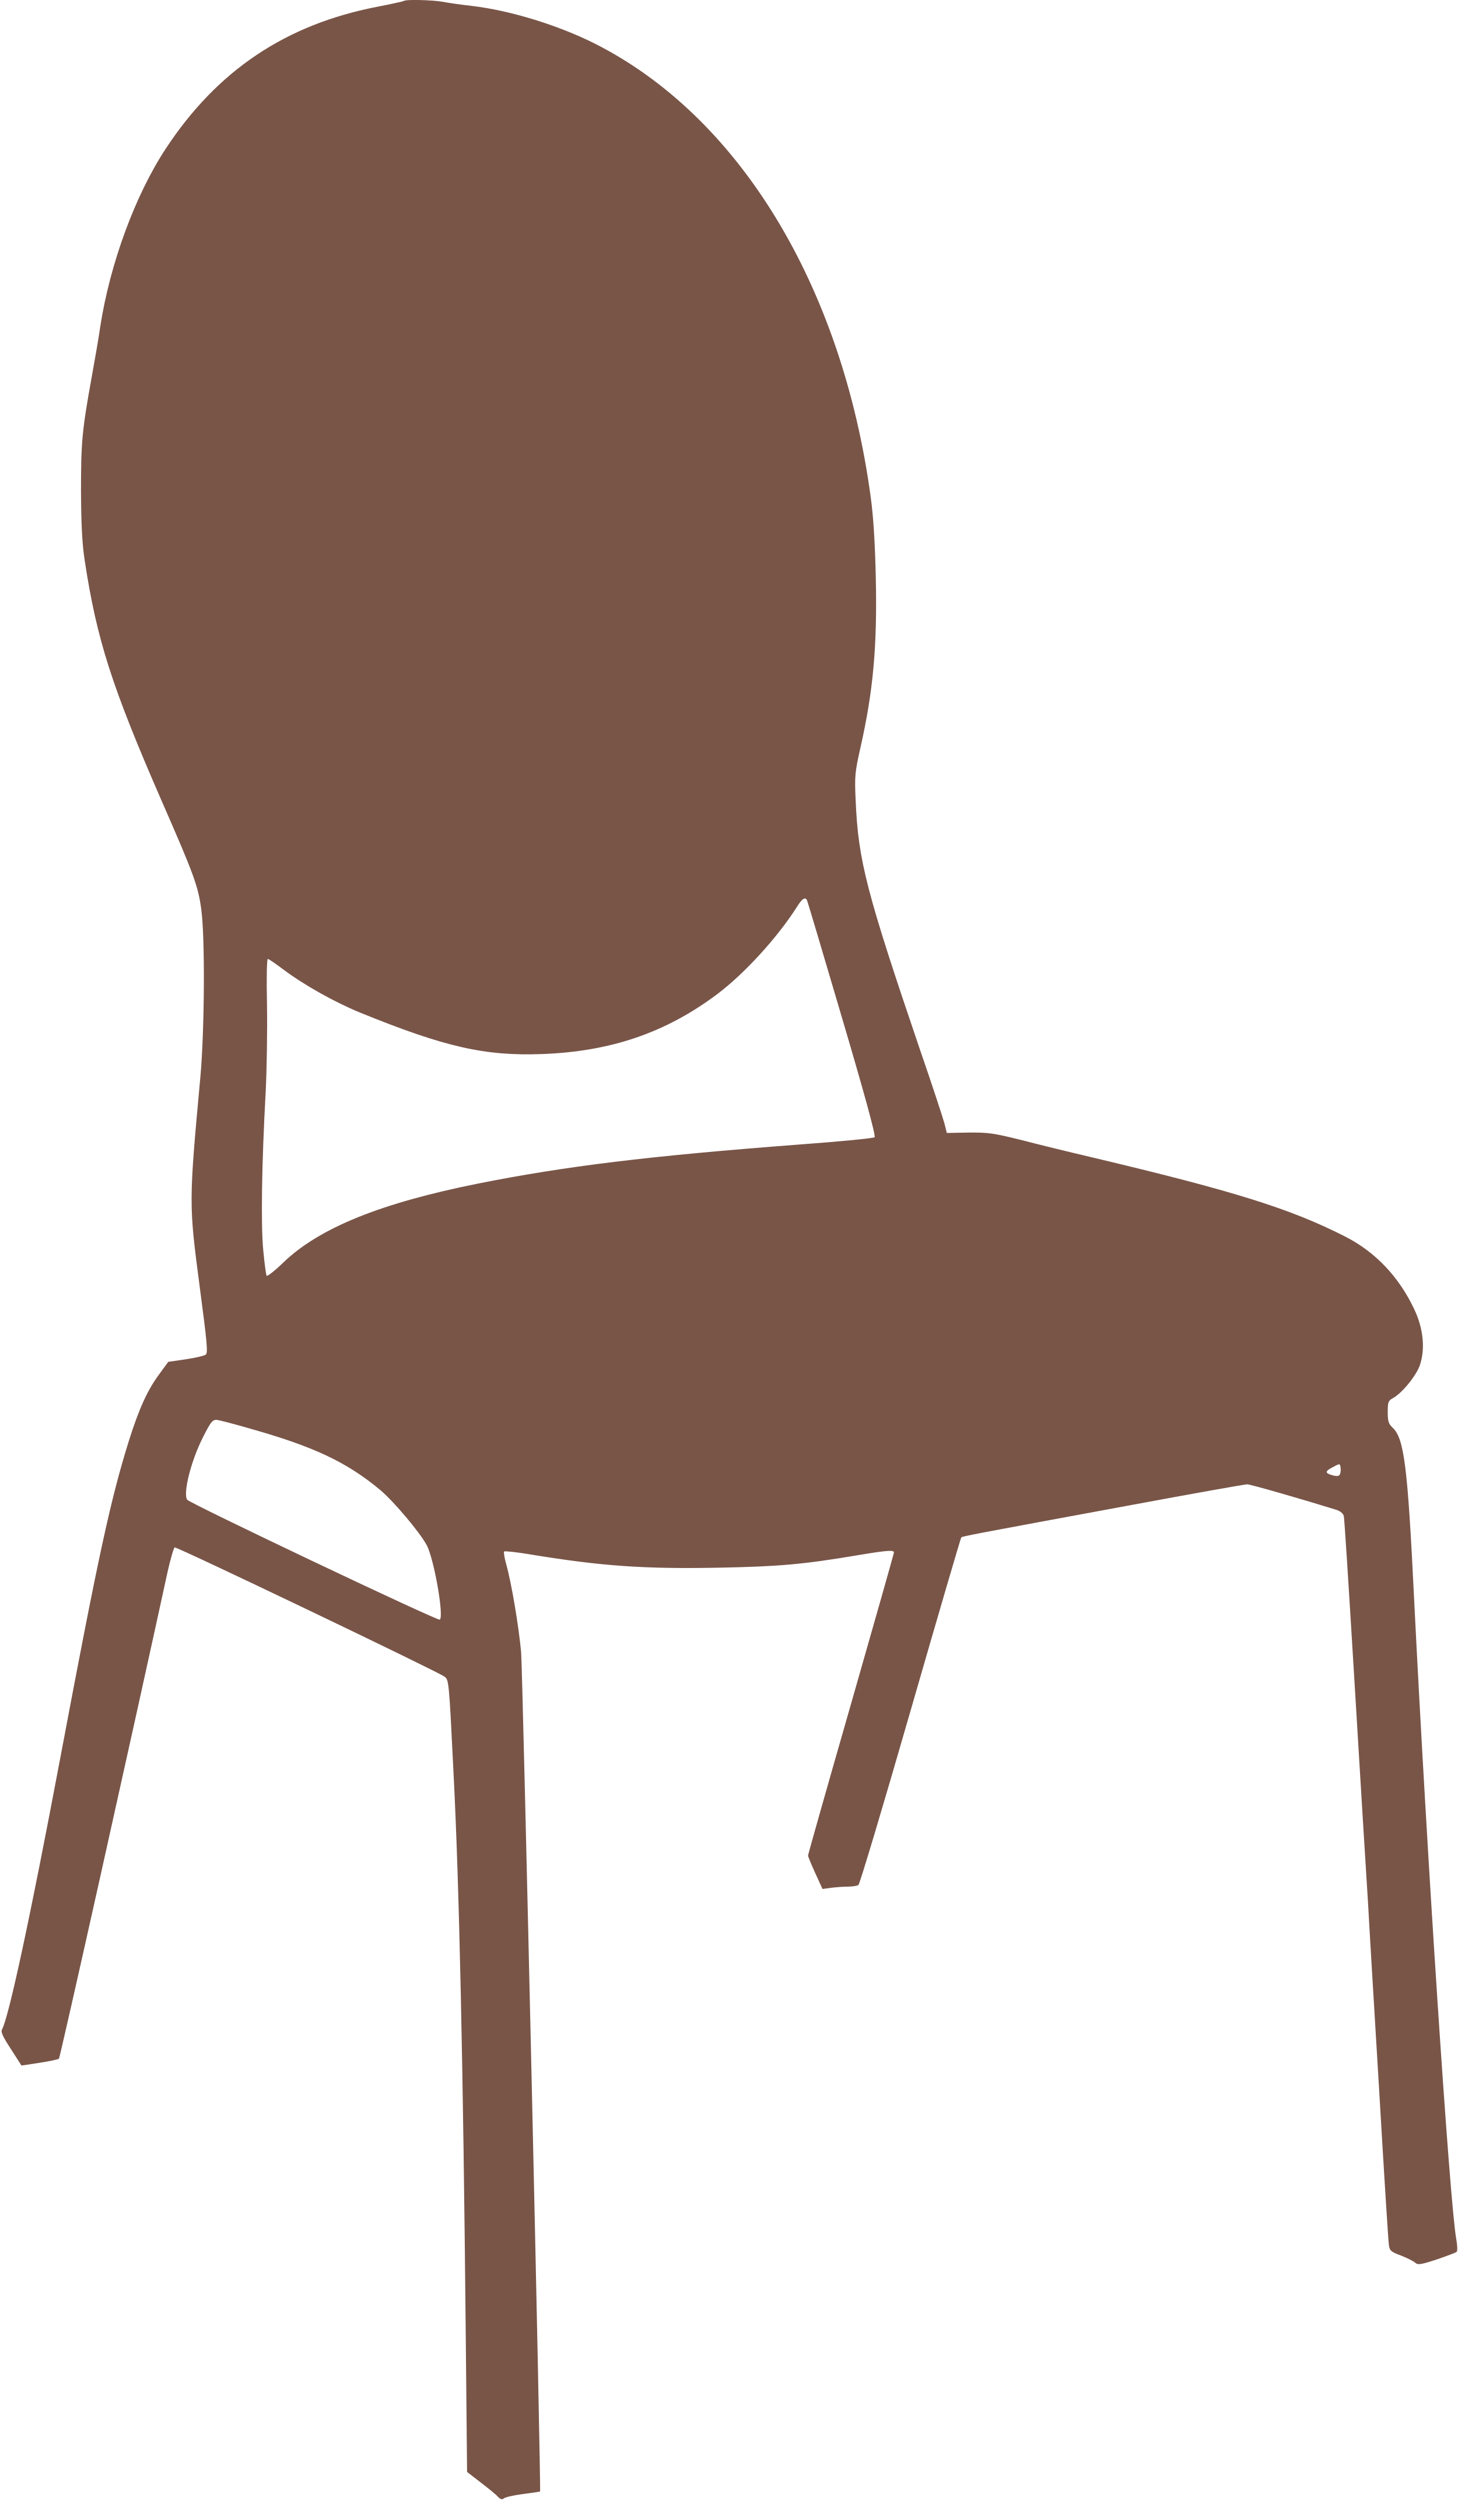
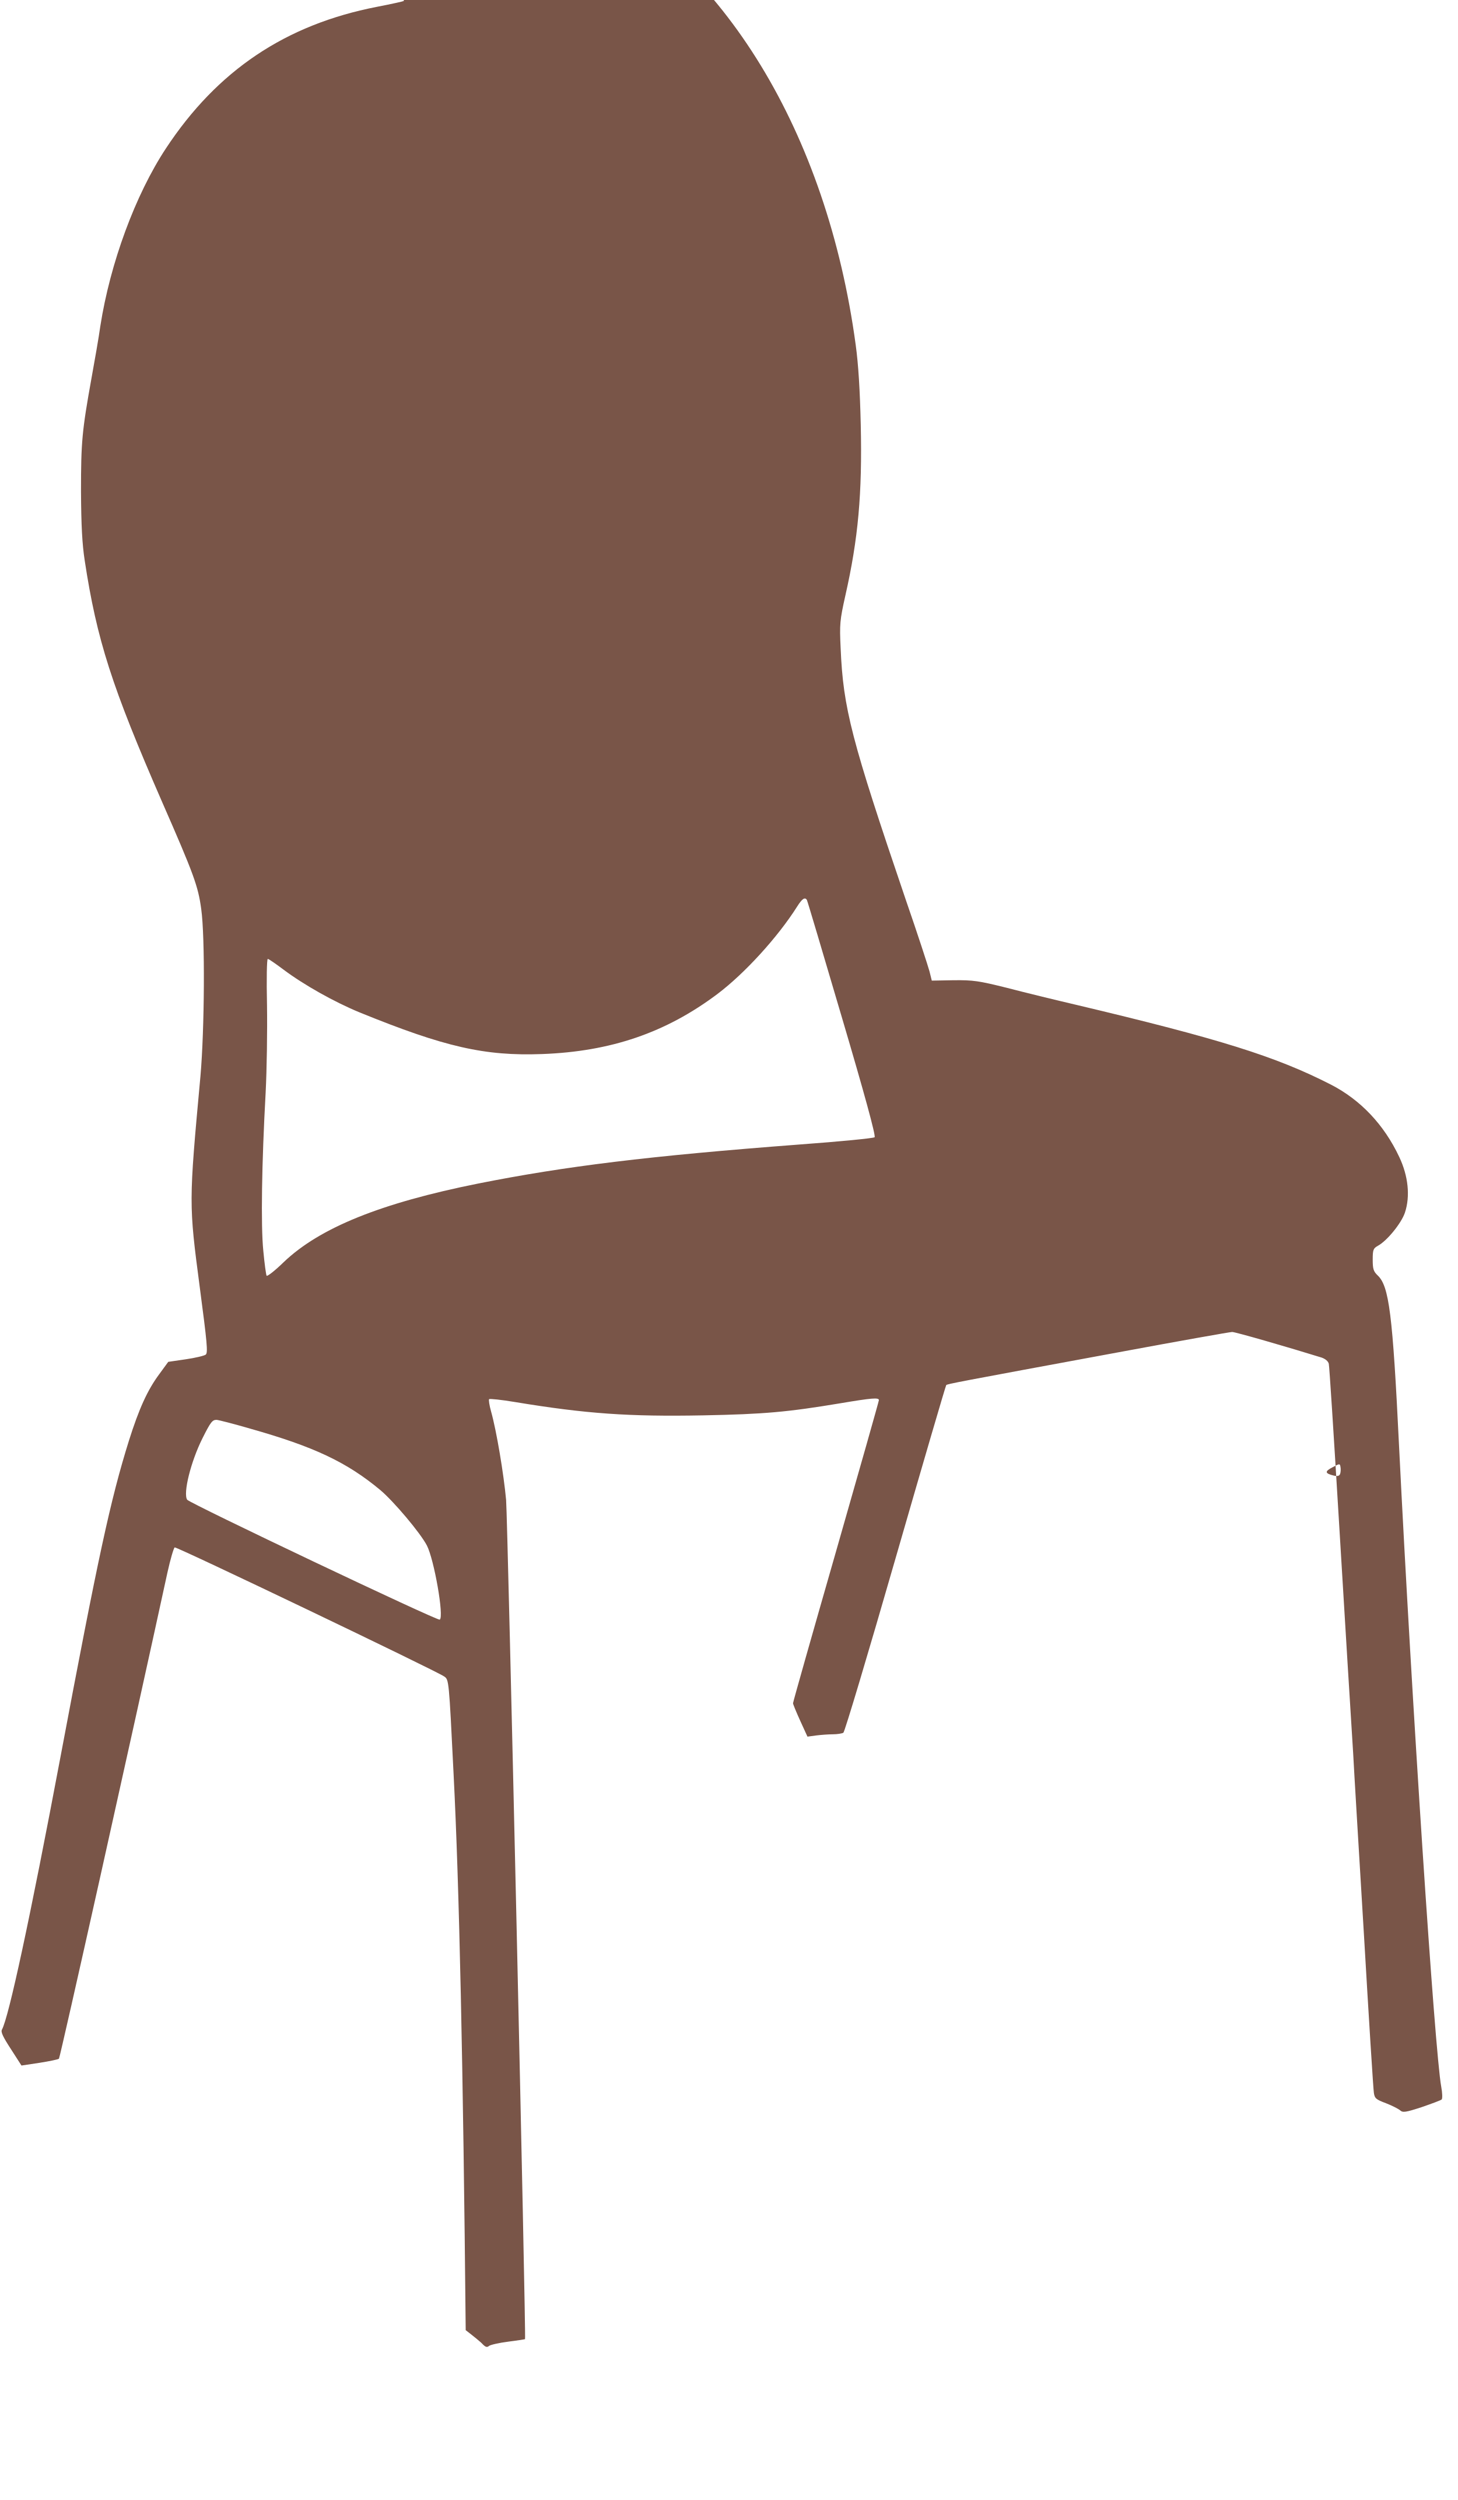
<svg xmlns="http://www.w3.org/2000/svg" version="1.0" width="747pt" height="1280pt" viewBox="0 0 747 1280" preserveAspectRatio="xMidYMid meet">
  <g transform="translate(0,1280) scale(0.1,-0.1)" fill="#795548" stroke="none">
-     <path d="M2069 12795 c-3 -2 -65 -16 -138 -30 -468 -91 -818 -326 -1081 -725 -157 -238 -286 -589 -336 -910 -8 -58 -29 -177 -45 -265 -49 -272 -54 -328 -54 -580 1 -177 6 -270 19 -355 62 -407 139 -646 396 -1235 164 -374 185 -432 201 -550 20 -142 17 -616 -4 -855 -60 -653 -60 -652 -3 -1085 37 -280 42 -332 30 -341 -8 -6 -54 -17 -103 -24 l-89 -13 -46 -63 c-61 -82 -104 -178 -155 -339 -95 -304 -157 -590 -351 -1620 -156 -828 -265 -1333 -300 -1397 -7 -12 5 -37 46 -100 l54 -84 93 14 c50 8 95 17 99 21 6 5 377 1667 556 2490 15 68 32 125 37 128 11 4 1342 -633 1381 -661 24 -17 24 -15 48 -501 29 -569 49 -1496 62 -2846 l7 -726 70 -54 c39 -30 79 -62 88 -73 14 -14 22 -16 31 -8 7 6 51 16 98 22 47 6 86 12 87 13 6 7 -89 4197 -97 4297 -12 131 -49 354 -77 453 -9 32 -13 60 -10 63 3 3 63 -3 134 -15 364 -60 582 -75 962 -68 314 6 434 17 704 62 161 27 197 30 197 16 0 -5 -99 -354 -220 -776 -121 -421 -220 -770 -220 -776 0 -5 17 -46 37 -90 l37 -81 44 6 c25 3 63 6 86 6 23 0 47 4 54 8 7 5 127 406 267 892 140 485 257 885 260 888 6 6 43 13 877 167 312 58 577 105 588 105 17 0 287 -78 458 -131 20 -7 34 -19 37 -32 3 -12 25 -359 50 -772 43 -708 53 -878 75 -1225 4 -80 29 -496 55 -925 25 -429 48 -794 51 -811 4 -28 11 -34 62 -53 31 -12 64 -29 72 -36 14 -13 28 -11 111 16 52 18 98 35 102 39 5 4 4 34 -2 66 -33 178 -151 1971 -216 3279 -33 679 -51 820 -110 875 -21 20 -25 33 -25 80 0 51 3 58 26 71 47 25 121 116 139 170 28 84 17 188 -29 285 -78 166 -199 293 -351 371 -282 144 -570 234 -1304 408 -107 25 -267 64 -355 87 -145 36 -172 40 -273 39 l-112 -2 -12 48 c-7 26 -61 192 -122 368 -278 817 -320 978 -333 1285 -6 126 -4 144 24 270 66 291 87 522 79 875 -4 175 -12 309 -26 410 -147 1085 -676 1952 -1418 2324 -189 94 -431 168 -628 191 -55 6 -122 16 -148 21 -50 9 -190 13 -198 4z m2065 -4603 c3 -5 84 -278 181 -607 113 -382 173 -601 166 -608 -5 -5 -177 -22 -383 -37 -777 -59 -1200 -111 -1648 -200 -500 -100 -813 -227 -997 -403 -44 -43 -84 -74 -87 -69 -3 5 -11 63 -17 128 -13 129 -8 448 12 809 6 116 9 317 7 448 -3 134 -1 237 4 237 5 0 41 -25 81 -55 104 -78 261 -166 390 -219 435 -177 640 -224 935 -213 351 13 633 109 897 307 141 106 311 293 409 448 26 41 40 50 50 34z m-2852 -2707 c329 -93 495 -172 666 -314 69 -58 205 -219 239 -284 37 -71 89 -366 66 -380 -12 -7 -1282 596 -1294 614 -22 33 19 196 78 314 42 84 51 95 72 95 9 0 87 -20 173 -45z m5584 -232 c-5 -11 -14 -13 -34 -8 -44 11 -46 21 -5 42 37 20 38 20 41 1 2 -11 1 -26 -2 -35z" />
+     <path d="M2069 12795 c-3 -2 -65 -16 -138 -30 -468 -91 -818 -326 -1081 -725 -157 -238 -286 -589 -336 -910 -8 -58 -29 -177 -45 -265 -49 -272 -54 -328 -54 -580 1 -177 6 -270 19 -355 62 -407 139 -646 396 -1235 164 -374 185 -432 201 -550 20 -142 17 -616 -4 -855 -60 -653 -60 -652 -3 -1085 37 -280 42 -332 30 -341 -8 -6 -54 -17 -103 -24 l-89 -13 -46 -63 c-61 -82 -104 -178 -155 -339 -95 -304 -157 -590 -351 -1620 -156 -828 -265 -1333 -300 -1397 -7 -12 5 -37 46 -100 l54 -84 93 14 c50 8 95 17 99 21 6 5 377 1667 556 2490 15 68 32 125 37 128 11 4 1342 -633 1381 -661 24 -17 24 -15 48 -501 29 -569 49 -1496 62 -2846 c39 -30 79 -62 88 -73 14 -14 22 -16 31 -8 7 6 51 16 98 22 47 6 86 12 87 13 6 7 -89 4197 -97 4297 -12 131 -49 354 -77 453 -9 32 -13 60 -10 63 3 3 63 -3 134 -15 364 -60 582 -75 962 -68 314 6 434 17 704 62 161 27 197 30 197 16 0 -5 -99 -354 -220 -776 -121 -421 -220 -770 -220 -776 0 -5 17 -46 37 -90 l37 -81 44 6 c25 3 63 6 86 6 23 0 47 4 54 8 7 5 127 406 267 892 140 485 257 885 260 888 6 6 43 13 877 167 312 58 577 105 588 105 17 0 287 -78 458 -131 20 -7 34 -19 37 -32 3 -12 25 -359 50 -772 43 -708 53 -878 75 -1225 4 -80 29 -496 55 -925 25 -429 48 -794 51 -811 4 -28 11 -34 62 -53 31 -12 64 -29 72 -36 14 -13 28 -11 111 16 52 18 98 35 102 39 5 4 4 34 -2 66 -33 178 -151 1971 -216 3279 -33 679 -51 820 -110 875 -21 20 -25 33 -25 80 0 51 3 58 26 71 47 25 121 116 139 170 28 84 17 188 -29 285 -78 166 -199 293 -351 371 -282 144 -570 234 -1304 408 -107 25 -267 64 -355 87 -145 36 -172 40 -273 39 l-112 -2 -12 48 c-7 26 -61 192 -122 368 -278 817 -320 978 -333 1285 -6 126 -4 144 24 270 66 291 87 522 79 875 -4 175 -12 309 -26 410 -147 1085 -676 1952 -1418 2324 -189 94 -431 168 -628 191 -55 6 -122 16 -148 21 -50 9 -190 13 -198 4z m2065 -4603 c3 -5 84 -278 181 -607 113 -382 173 -601 166 -608 -5 -5 -177 -22 -383 -37 -777 -59 -1200 -111 -1648 -200 -500 -100 -813 -227 -997 -403 -44 -43 -84 -74 -87 -69 -3 5 -11 63 -17 128 -13 129 -8 448 12 809 6 116 9 317 7 448 -3 134 -1 237 4 237 5 0 41 -25 81 -55 104 -78 261 -166 390 -219 435 -177 640 -224 935 -213 351 13 633 109 897 307 141 106 311 293 409 448 26 41 40 50 50 34z m-2852 -2707 c329 -93 495 -172 666 -314 69 -58 205 -219 239 -284 37 -71 89 -366 66 -380 -12 -7 -1282 596 -1294 614 -22 33 19 196 78 314 42 84 51 95 72 95 9 0 87 -20 173 -45z m5584 -232 c-5 -11 -14 -13 -34 -8 -44 11 -46 21 -5 42 37 20 38 20 41 1 2 -11 1 -26 -2 -35z" />
  </g>
</svg>